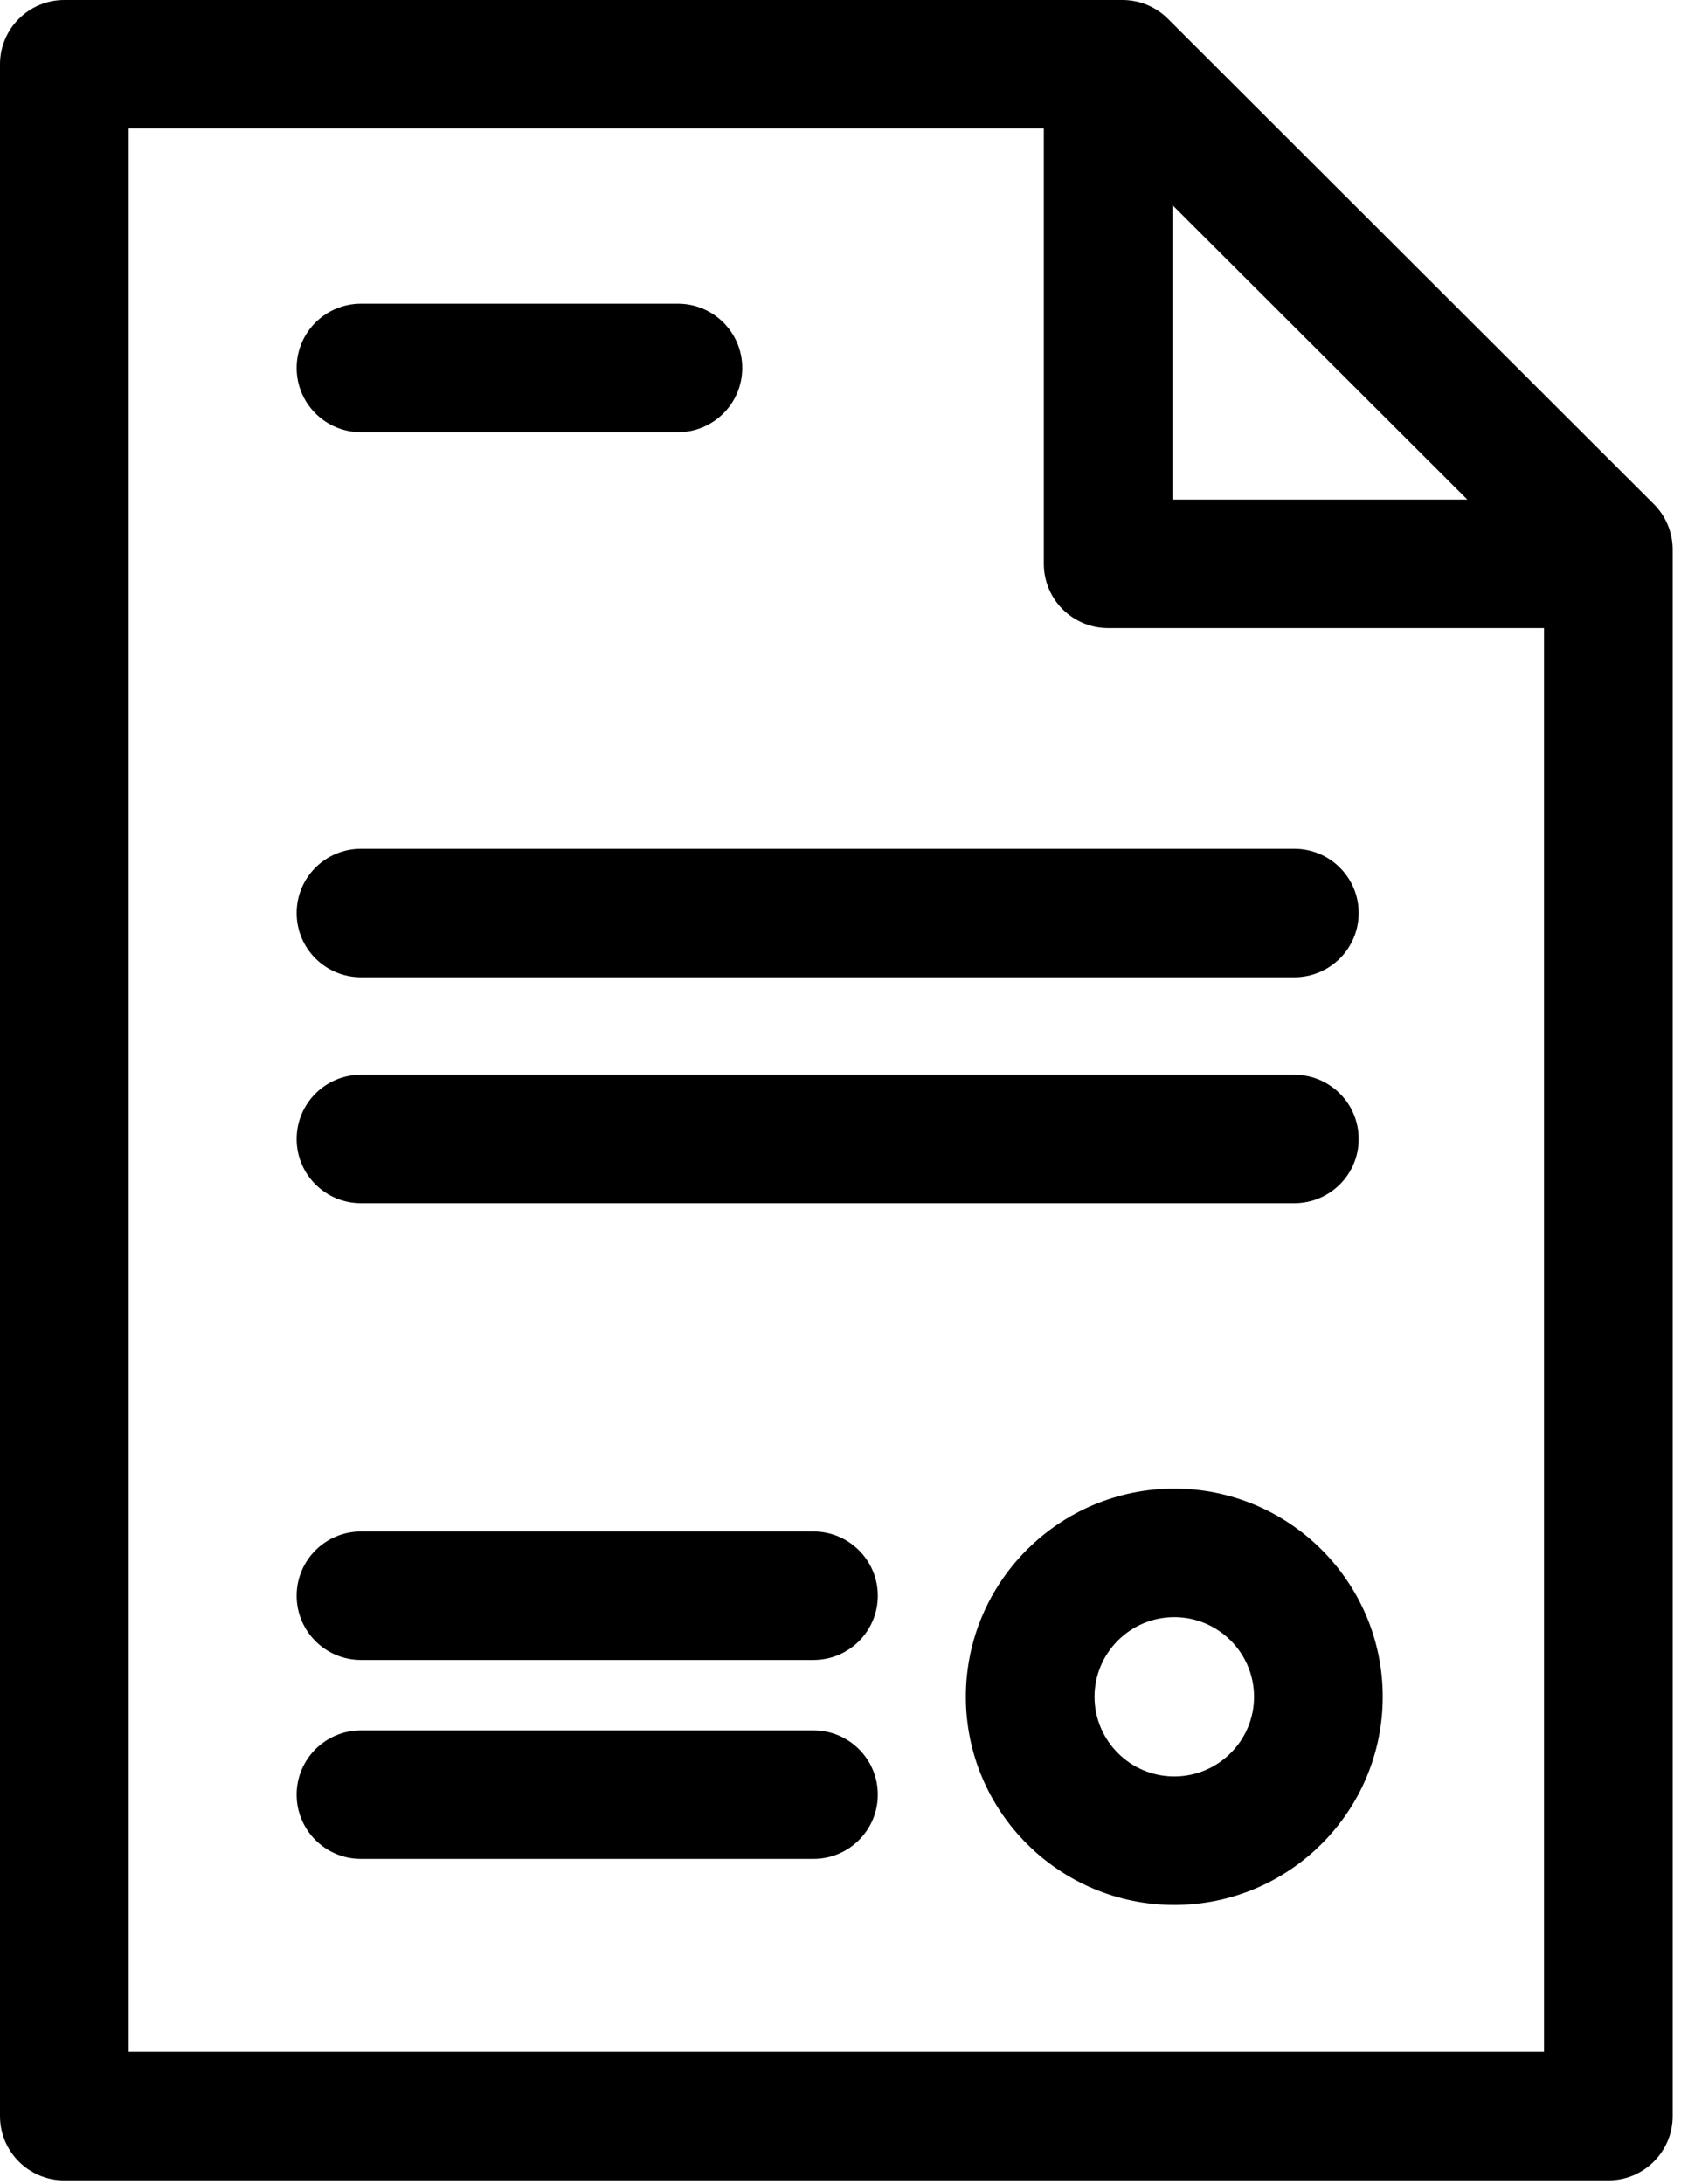
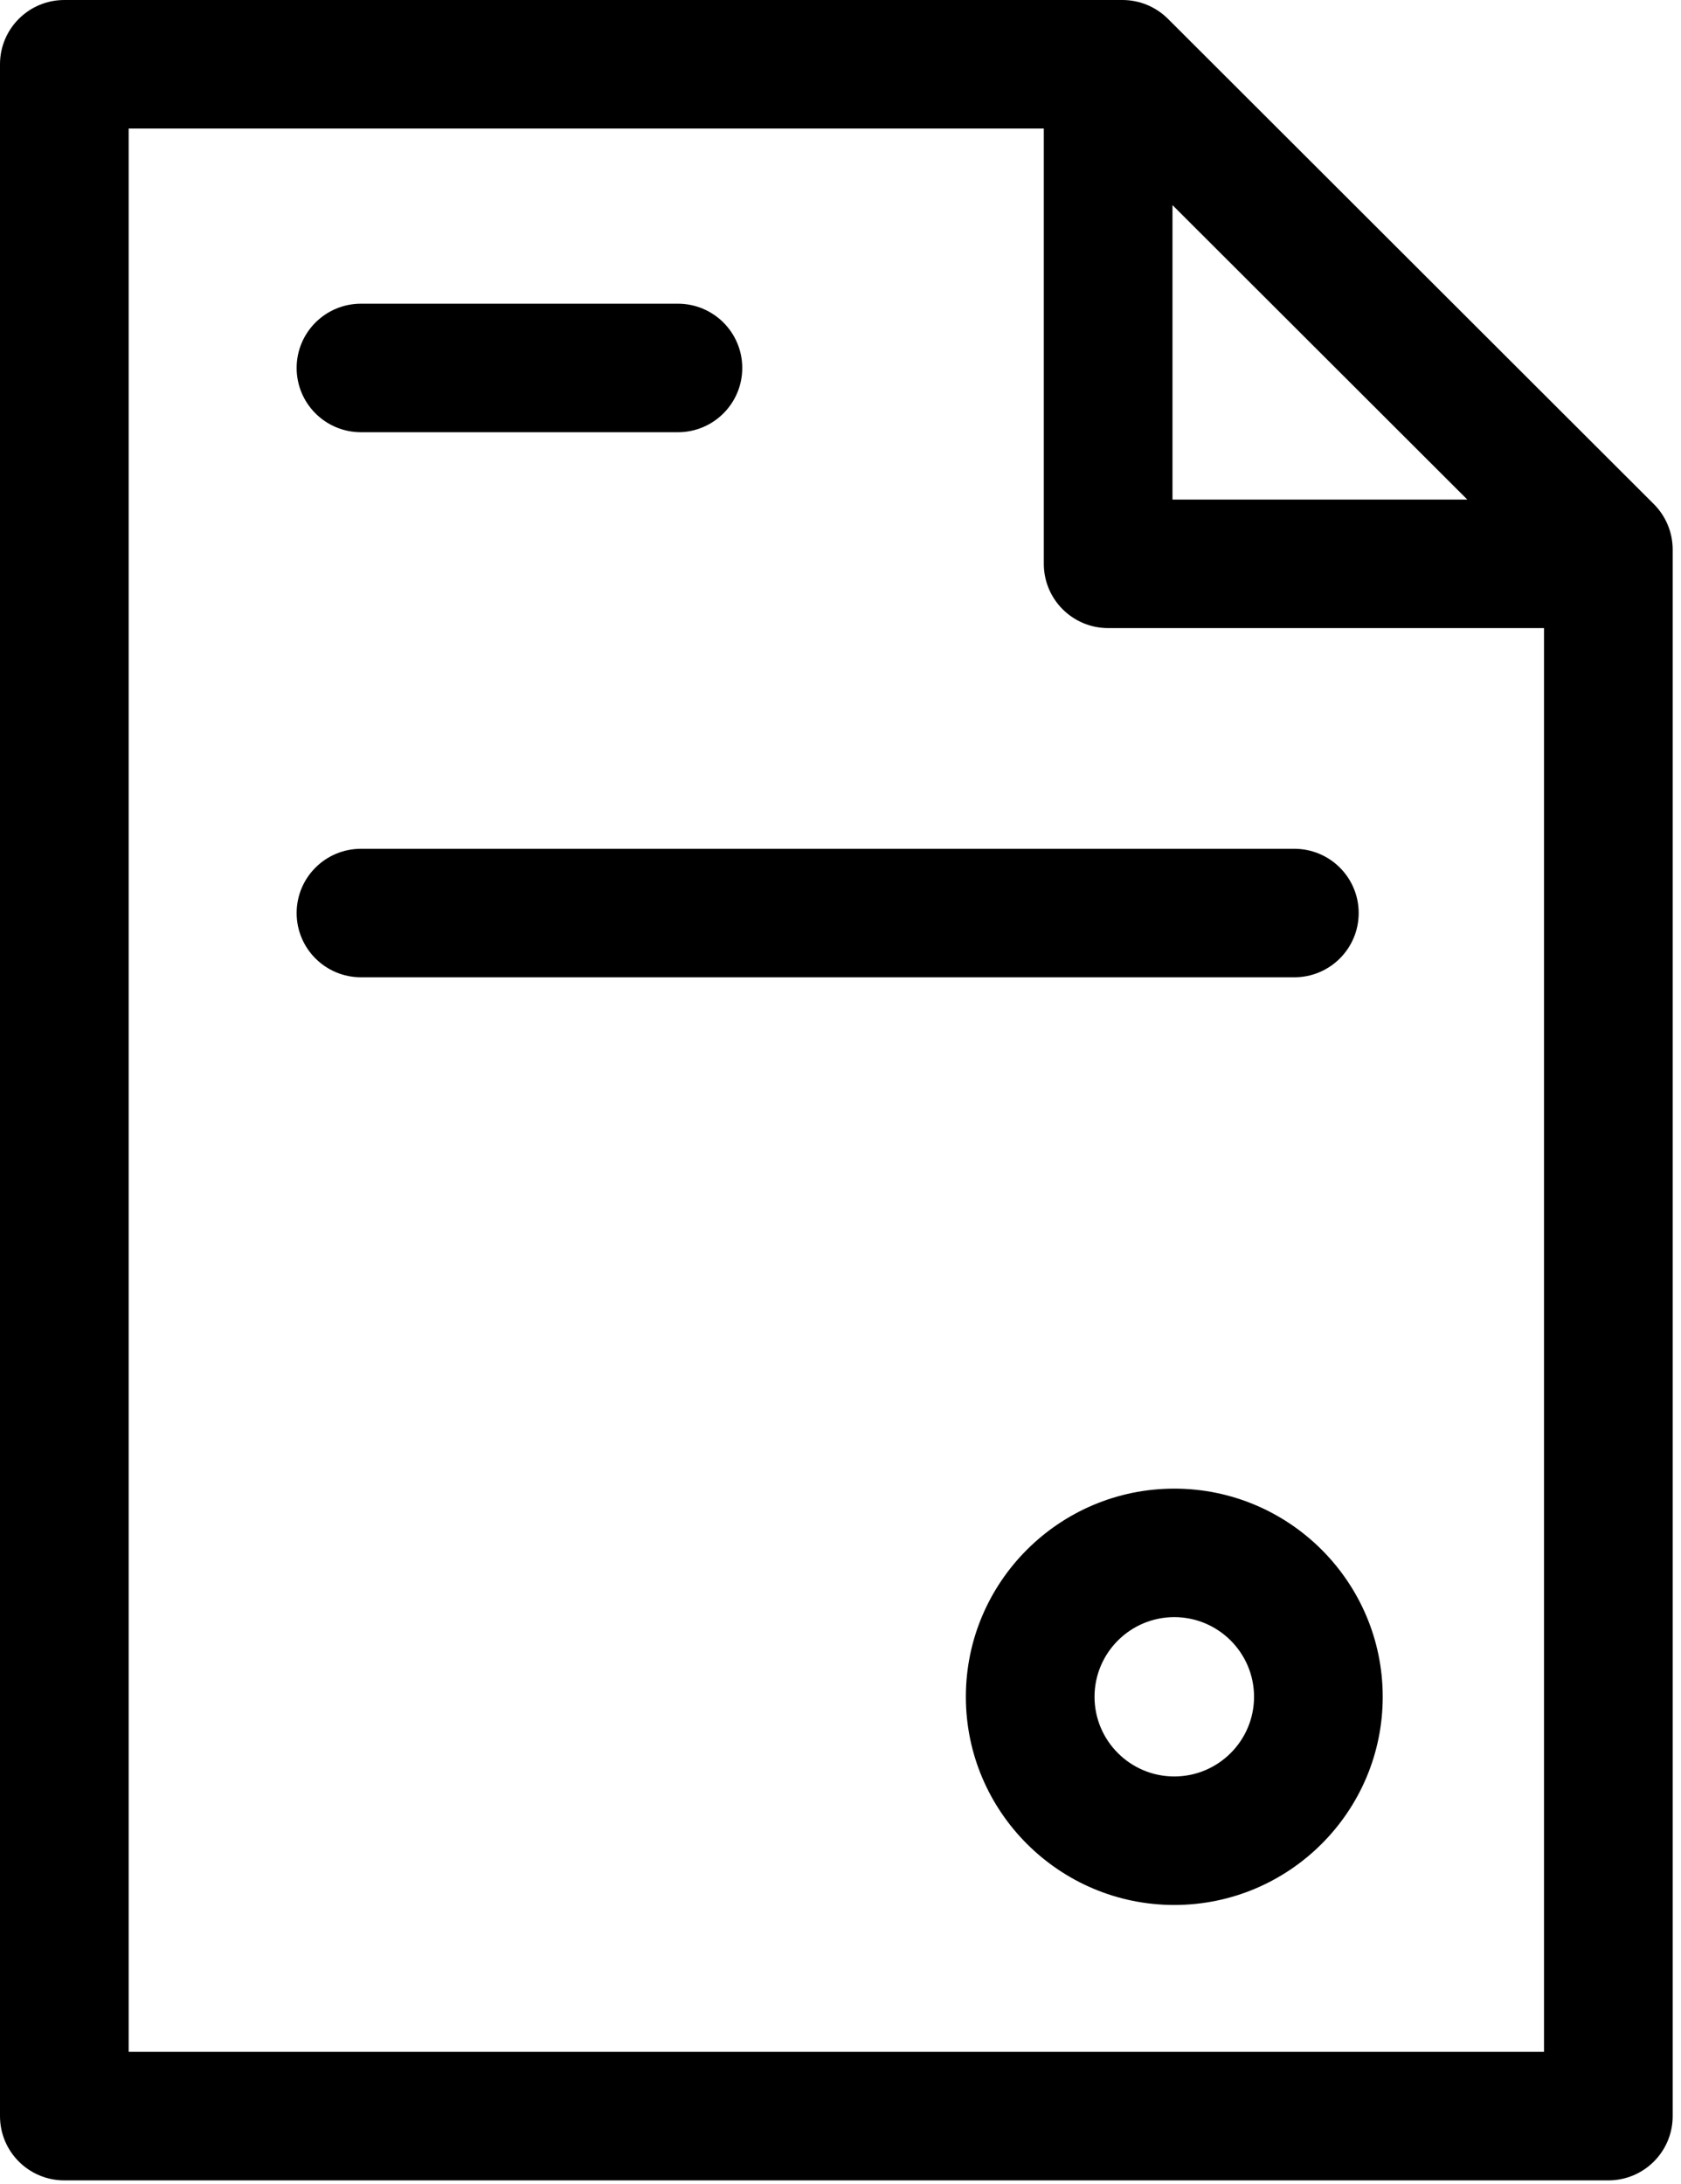
<svg xmlns="http://www.w3.org/2000/svg" width="77" height="100" viewBox="0 0 77 100" fill="none">
  <path d="M13.588 41.809C13.588 43.434 14.907 44.751 16.535 44.751H59.289C60.917 44.751 62.236 43.434 62.236 41.809C62.236 40.184 60.917 38.867 59.289 38.867H16.535C14.907 38.867 13.588 40.184 13.588 41.809Z" fill="black" />
-   <path d="M16.535 55.098H59.289C60.917 55.098 62.236 53.781 62.236 52.156C62.236 50.531 60.917 49.213 59.289 49.213H16.535C14.907 49.213 13.588 50.531 13.588 52.156C13.588 53.781 14.907 55.098 16.535 55.098Z" fill="black" />
  <path d="M16.535 19.792H31.053C32.681 19.792 34 18.475 34 16.849C34 15.224 32.681 13.907 31.053 13.907H16.535C14.907 13.907 13.588 15.224 13.588 16.849C13.588 18.475 14.907 19.792 16.535 19.792Z" fill="black" />
-   <path d="M37.262 79.236H16.535C14.907 79.236 13.588 80.553 13.588 82.179C13.588 83.804 14.907 85.121 16.535 85.121H37.262C38.889 85.121 40.209 83.804 40.209 82.179C40.209 80.553 38.889 79.236 37.262 79.236Z" fill="black" />
-   <path d="M37.262 70.128H16.535C14.907 70.128 13.588 71.445 13.588 73.07C13.588 74.695 14.907 76.012 16.535 76.012H37.262C38.889 76.012 40.209 74.695 40.209 73.07C40.209 71.445 38.889 70.128 37.262 70.128Z" fill="black" />
  <path d="M75.756 23.084L53.499 0.862C52.946 0.31 52.196 0 51.415 0H2.947C1.319 0 0 1.317 0 2.942V96.9C0 98.525 1.319 99.842 2.947 99.842H73.672C75.3 99.842 76.619 98.525 76.619 96.9V25.165C76.619 24.385 76.309 23.636 75.756 23.084ZM53.707 9.392L67.213 22.877H53.707V9.392ZM70.725 93.957H5.894V5.884H47.813V25.819C47.813 27.444 49.132 28.761 50.76 28.761H70.725V93.957Z" fill="black" />
  <path d="M53.789 68.166C48.525 68.166 44.242 72.442 44.242 77.698C44.242 82.955 48.525 87.231 53.789 87.231C59.054 87.231 63.337 82.955 63.337 77.698C63.337 72.442 59.054 68.166 53.789 68.166ZM53.789 81.346C51.775 81.346 50.136 79.71 50.136 77.698C50.136 75.687 51.775 74.05 53.789 74.05C55.804 74.05 57.443 75.687 57.443 77.698C57.443 79.71 55.804 81.346 53.789 81.346Z" fill="black" />
</svg>